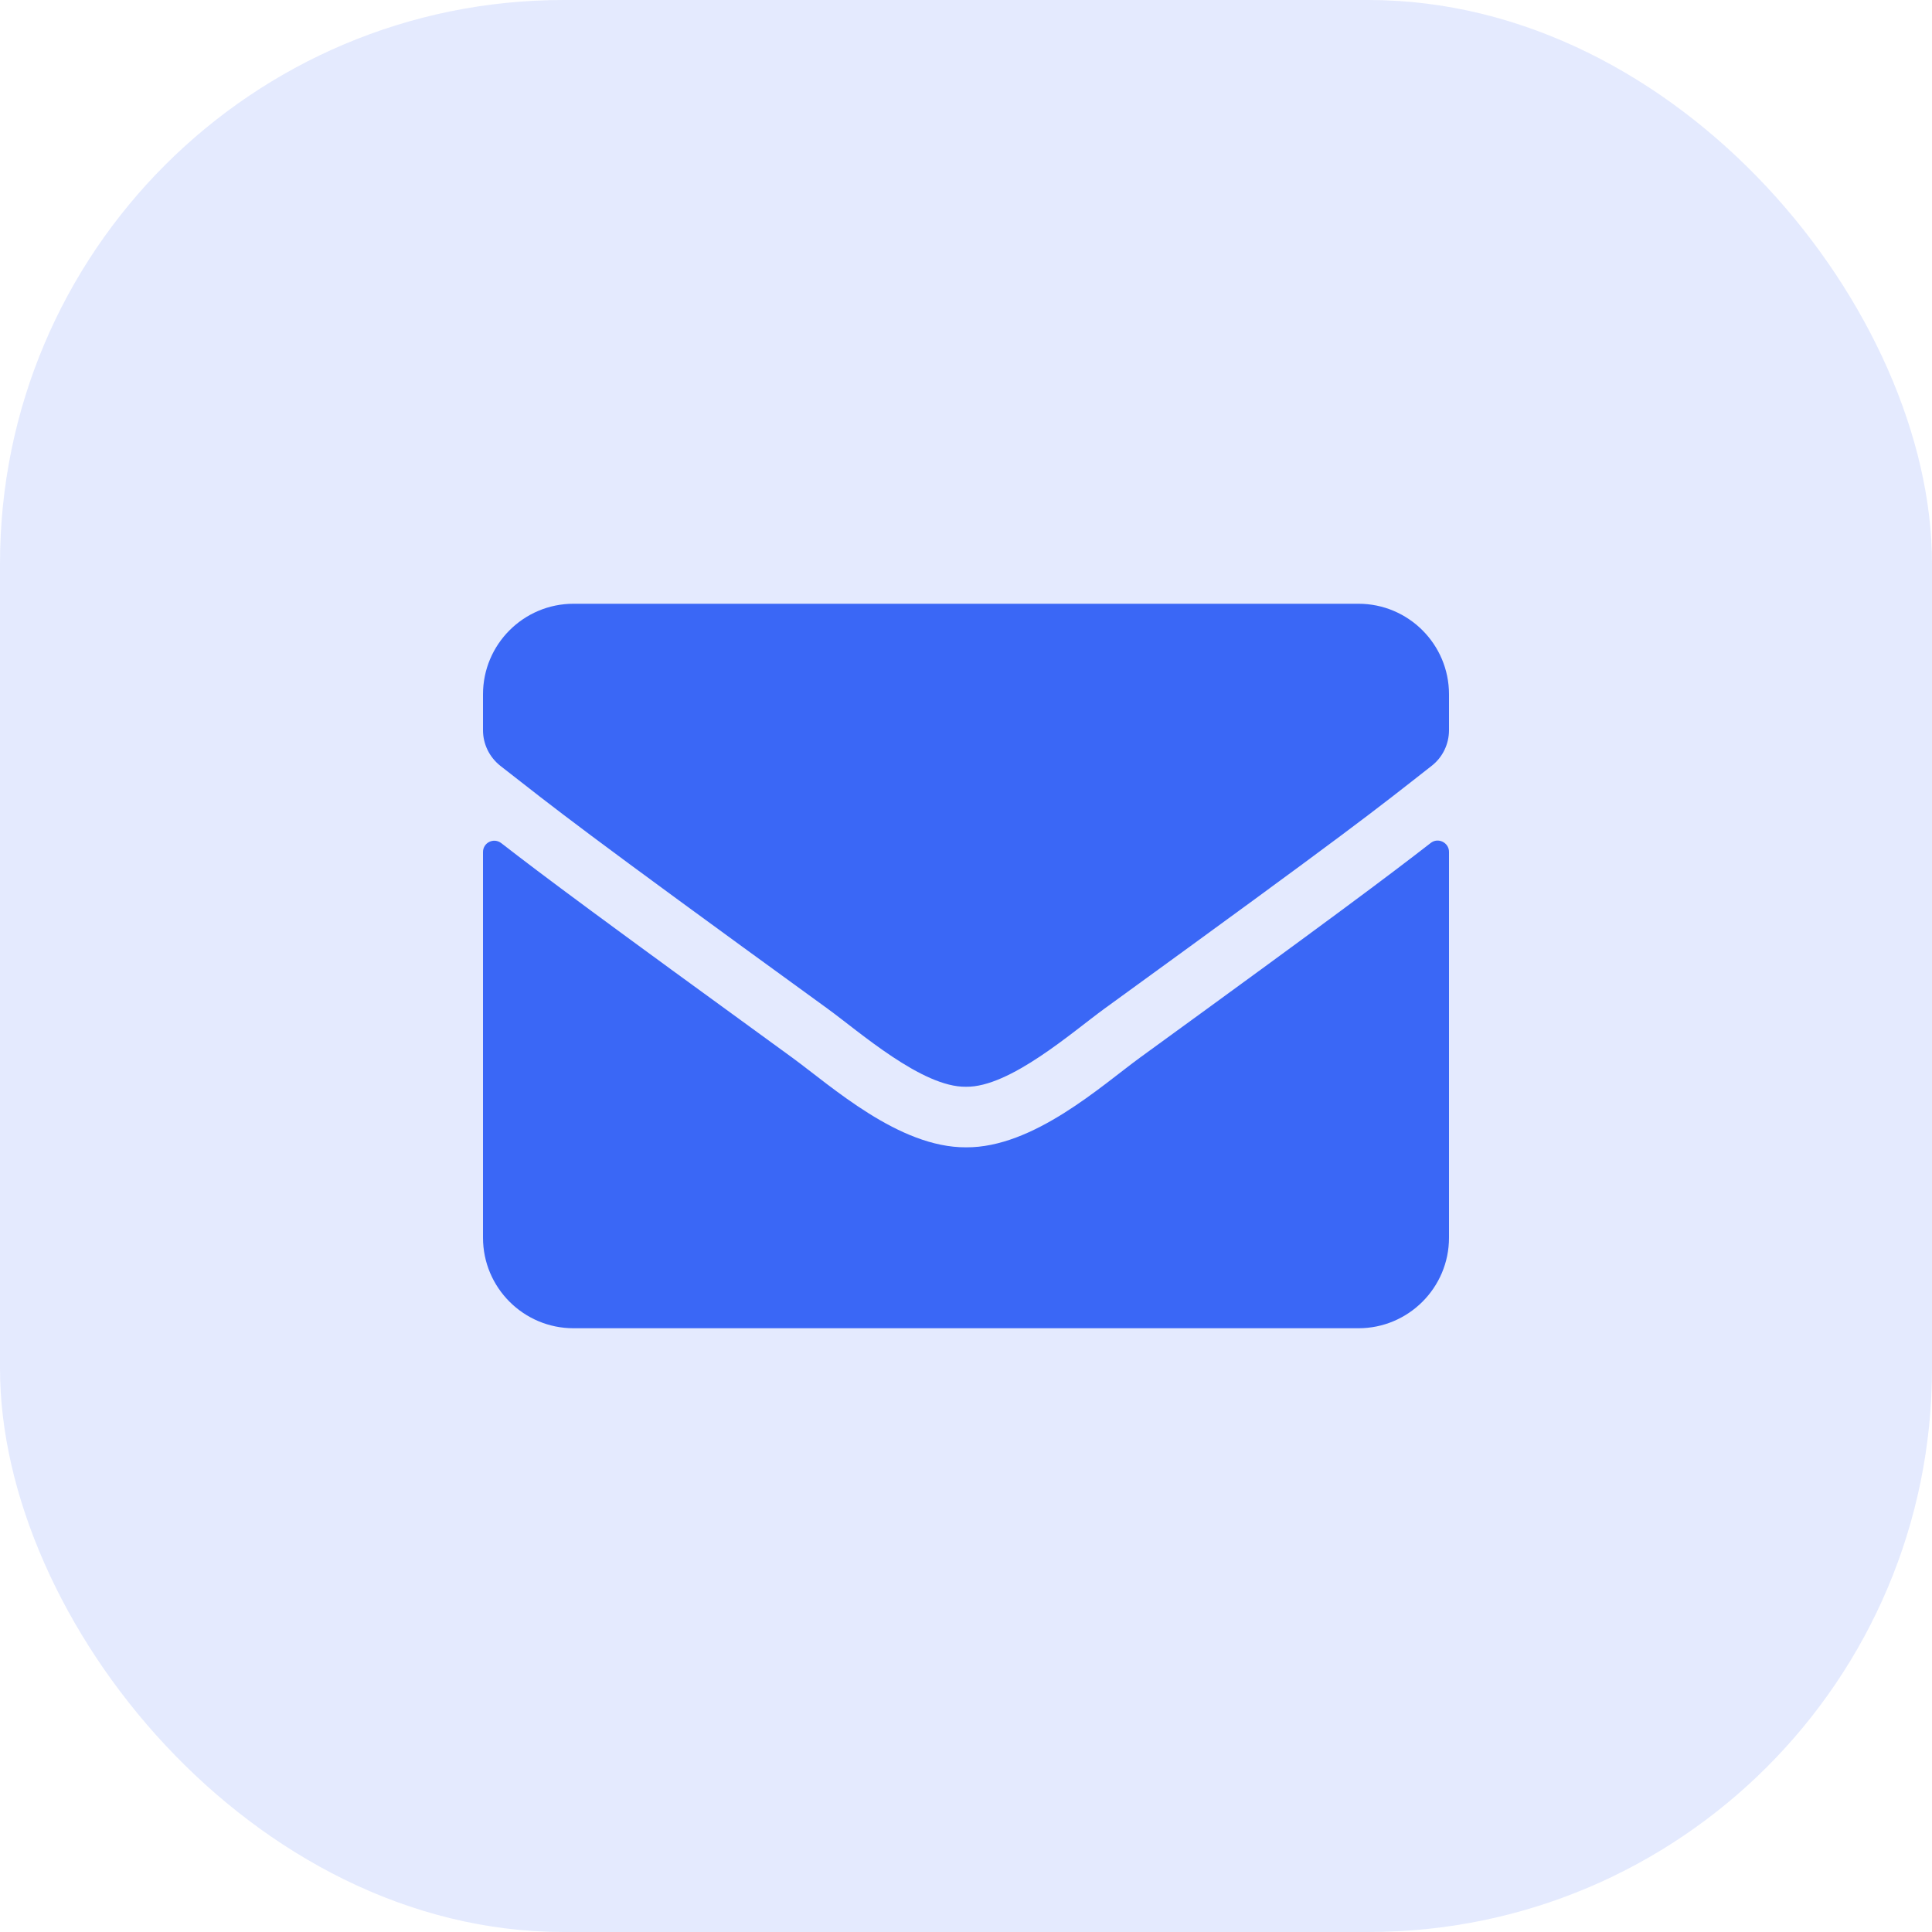
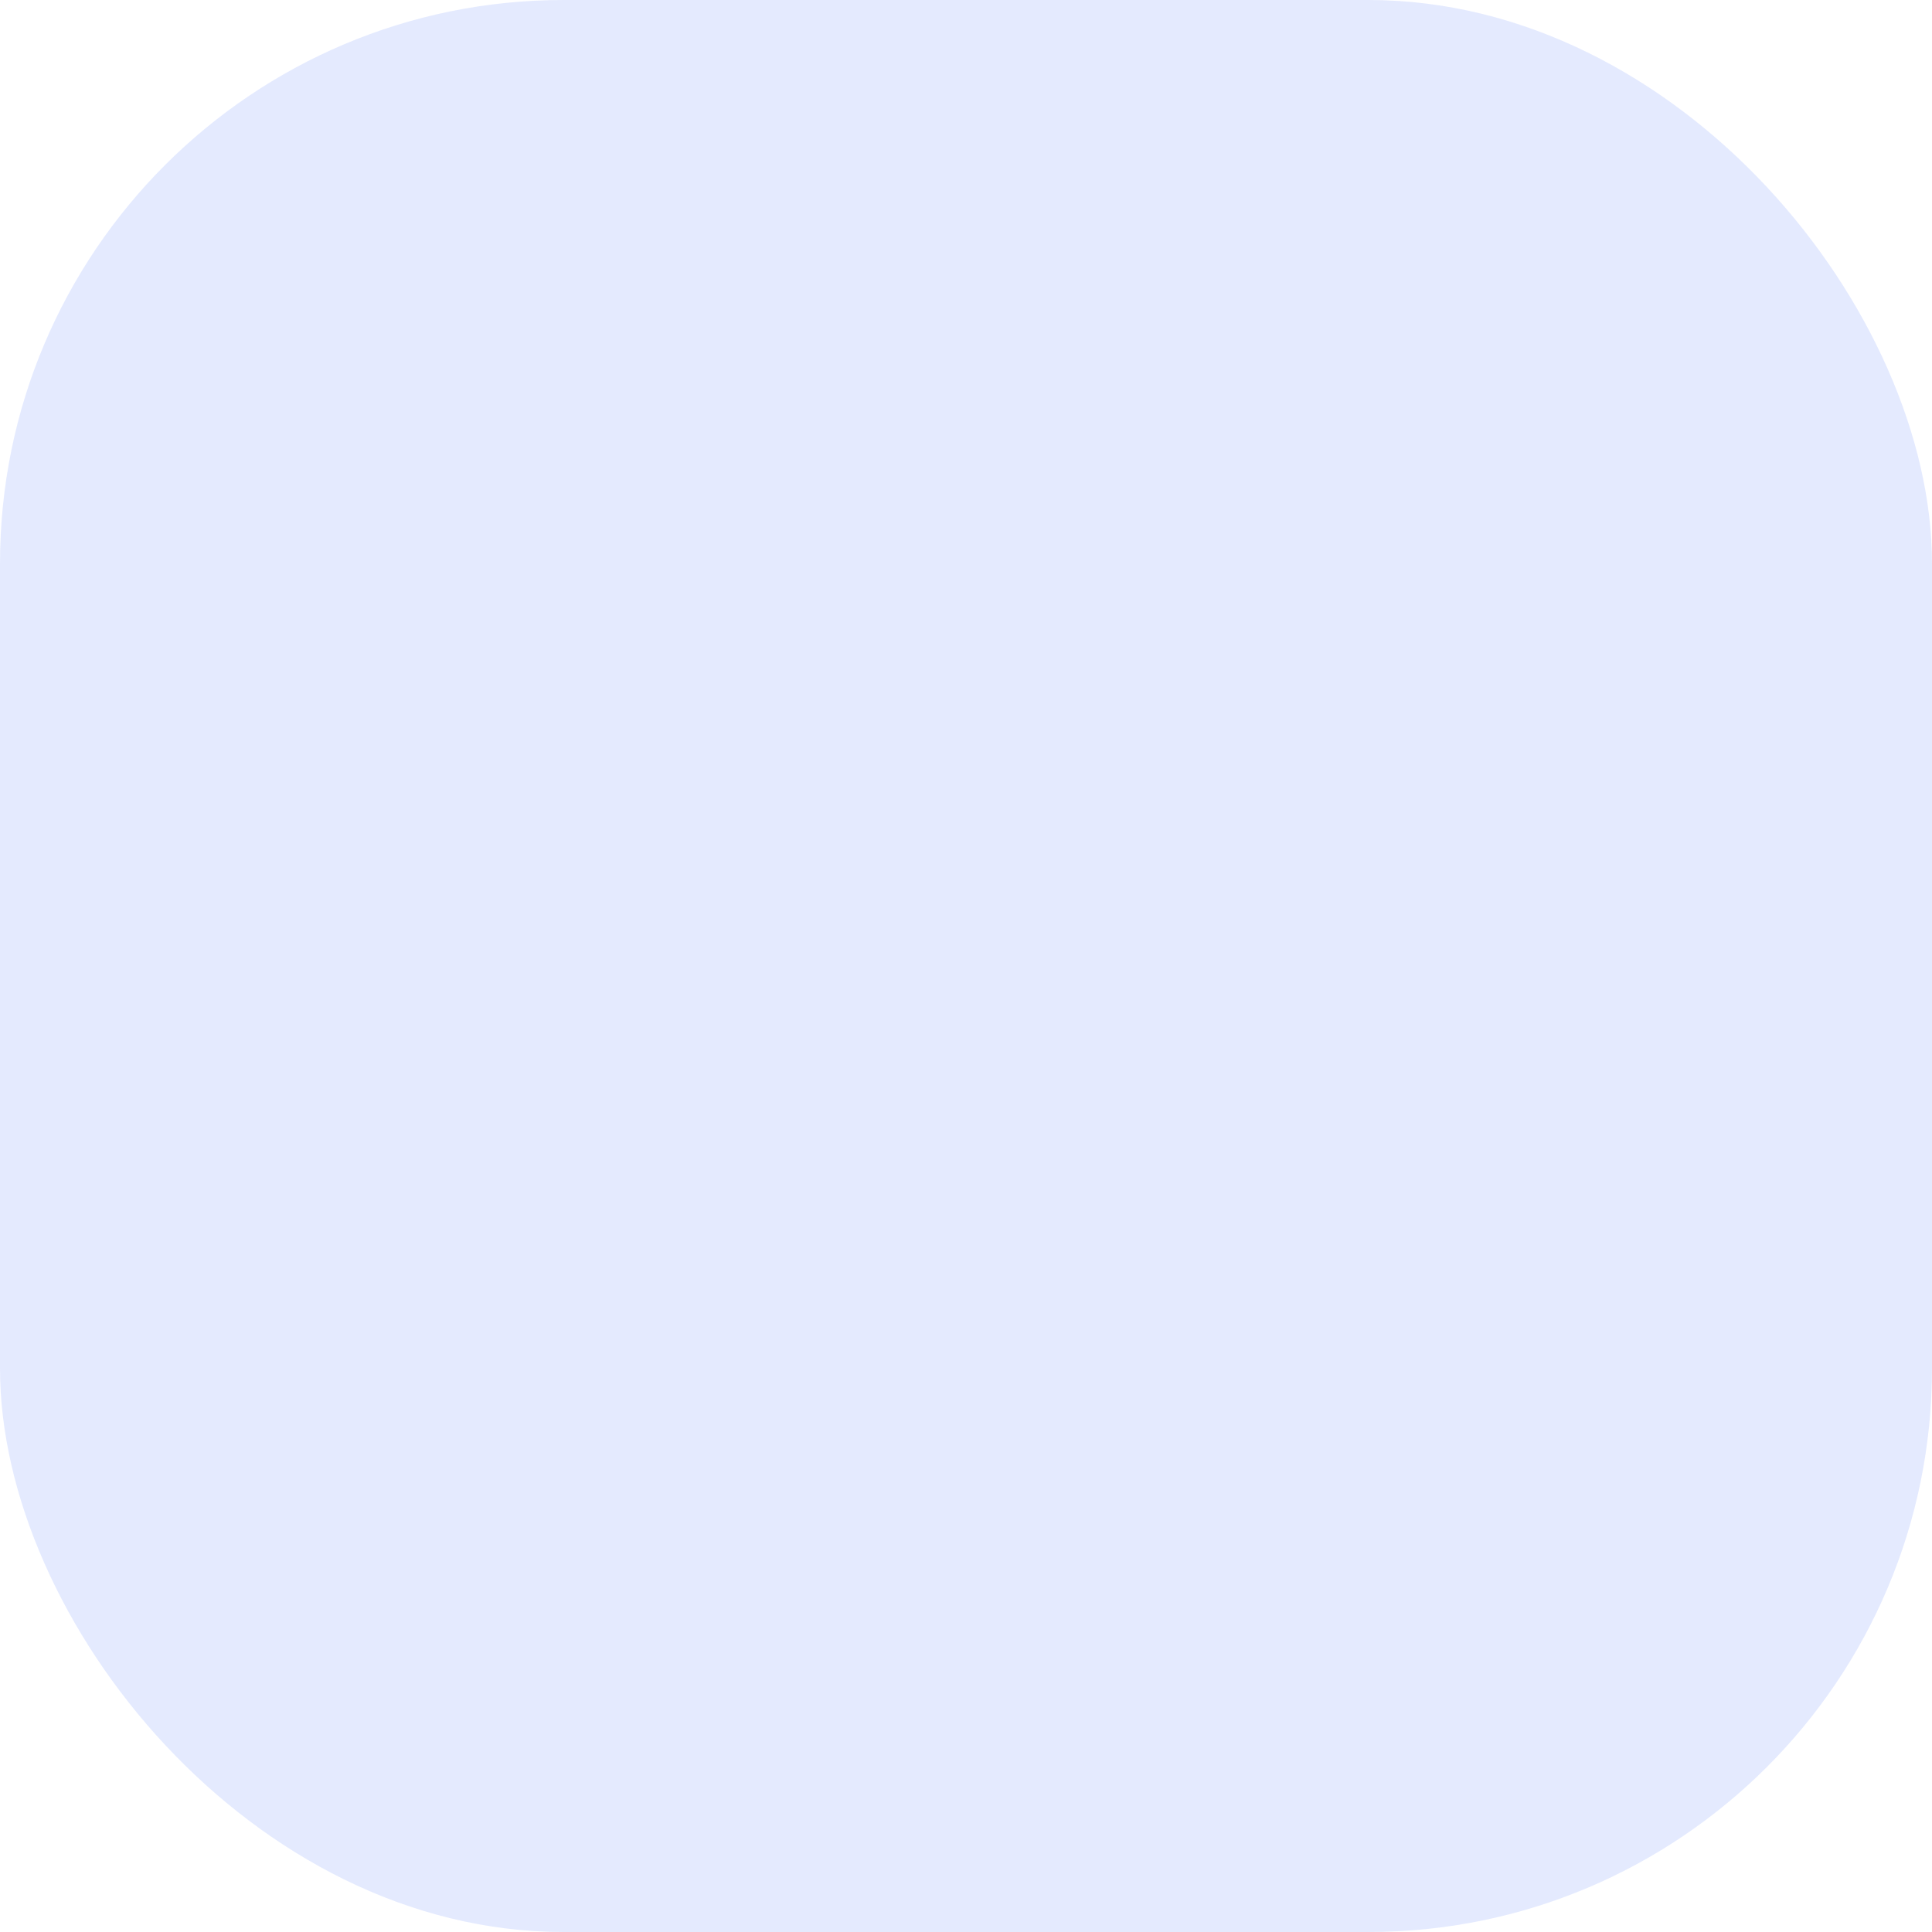
<svg xmlns="http://www.w3.org/2000/svg" width="48" height="48" viewBox="0 0 48 48" fill="none">
  <rect width="48" height="48" rx="14" fill="#3A67F6" fill-opacity="0.14" />
-   <path d="M35.545 20.944C35.728 20.798 36 20.934 36 21.164V30.75C36 31.992 34.992 33 33.75 33H14.25C13.008 33 12 31.992 12 30.75V21.169C12 20.934 12.267 20.803 12.455 20.948C13.505 21.764 14.897 22.8 19.678 26.273C20.667 26.995 22.336 28.514 24 28.505C25.673 28.519 27.375 26.967 28.327 26.273C33.108 22.8 34.495 21.759 35.545 20.944ZM24 27C25.087 27.019 26.653 25.631 27.441 25.059C33.661 20.545 34.134 20.152 35.569 19.027C35.841 18.816 36 18.488 36 18.141V17.25C36 16.008 34.992 15 33.75 15H14.25C13.008 15 12 16.008 12 17.25V18.141C12 18.488 12.159 18.811 12.431 19.027C13.866 20.147 14.339 20.545 20.559 25.059C21.347 25.631 22.913 27.019 24 27Z" fill="#3A67F6" />
</svg>